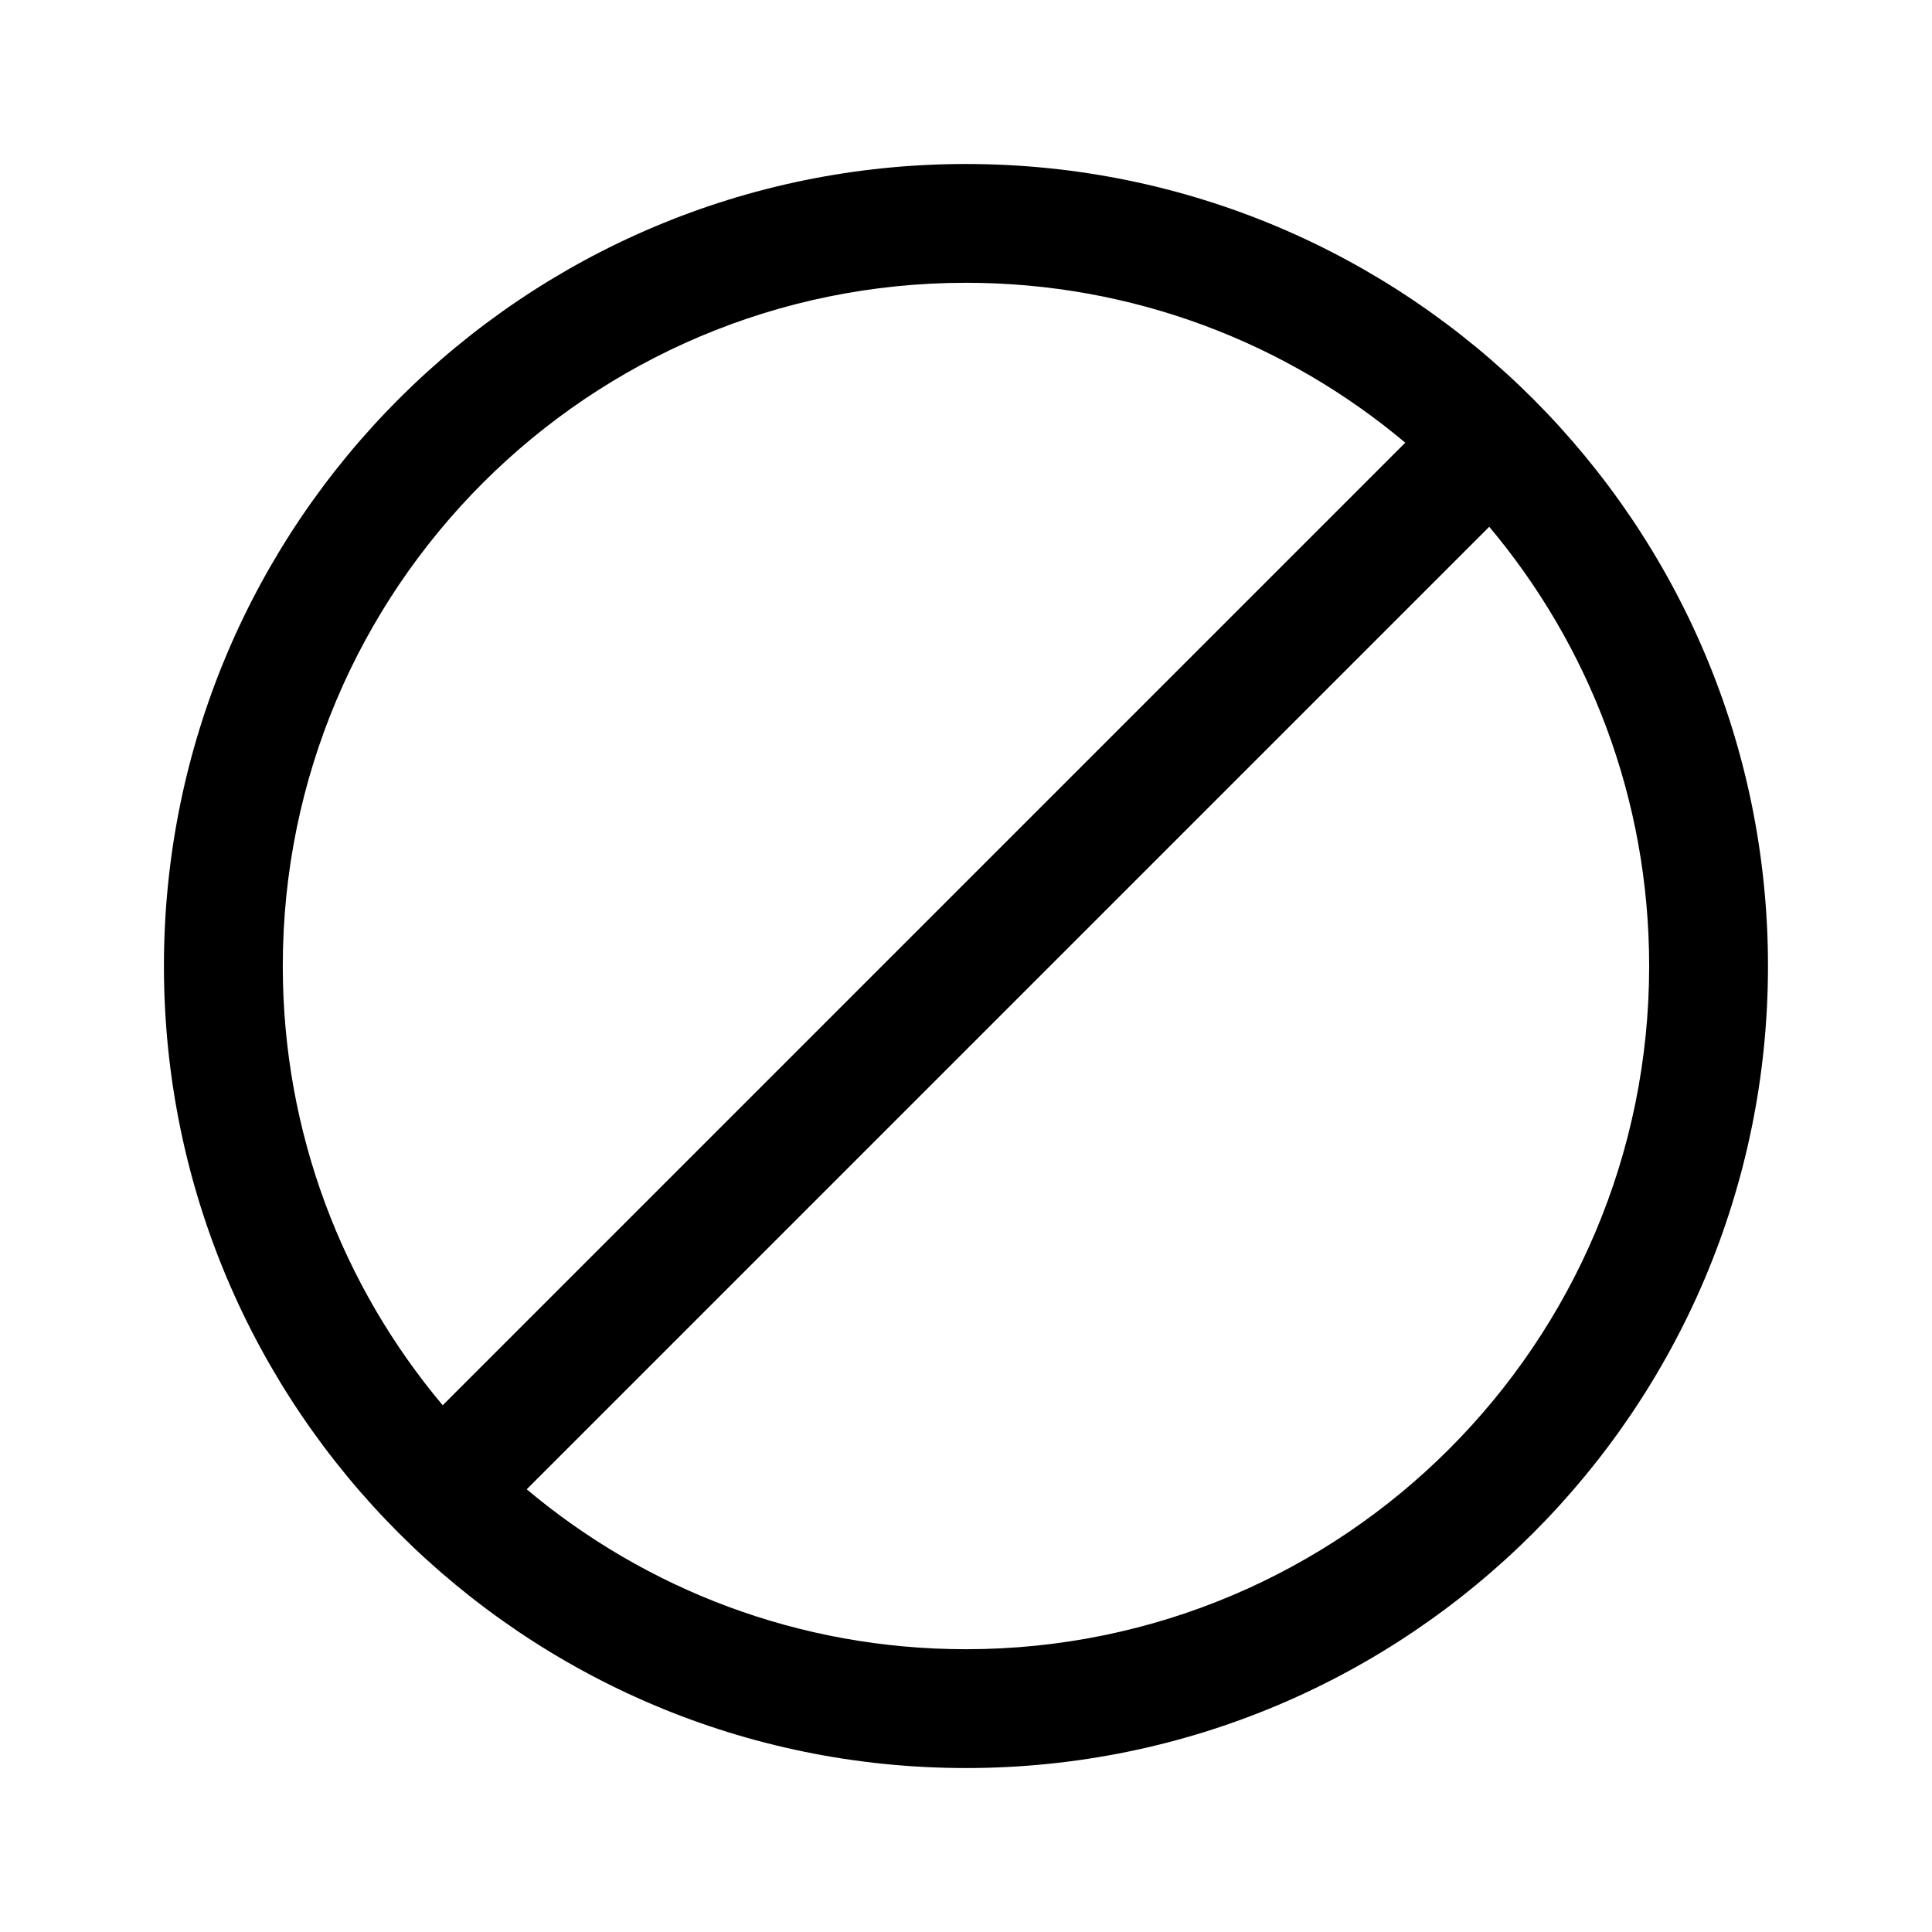
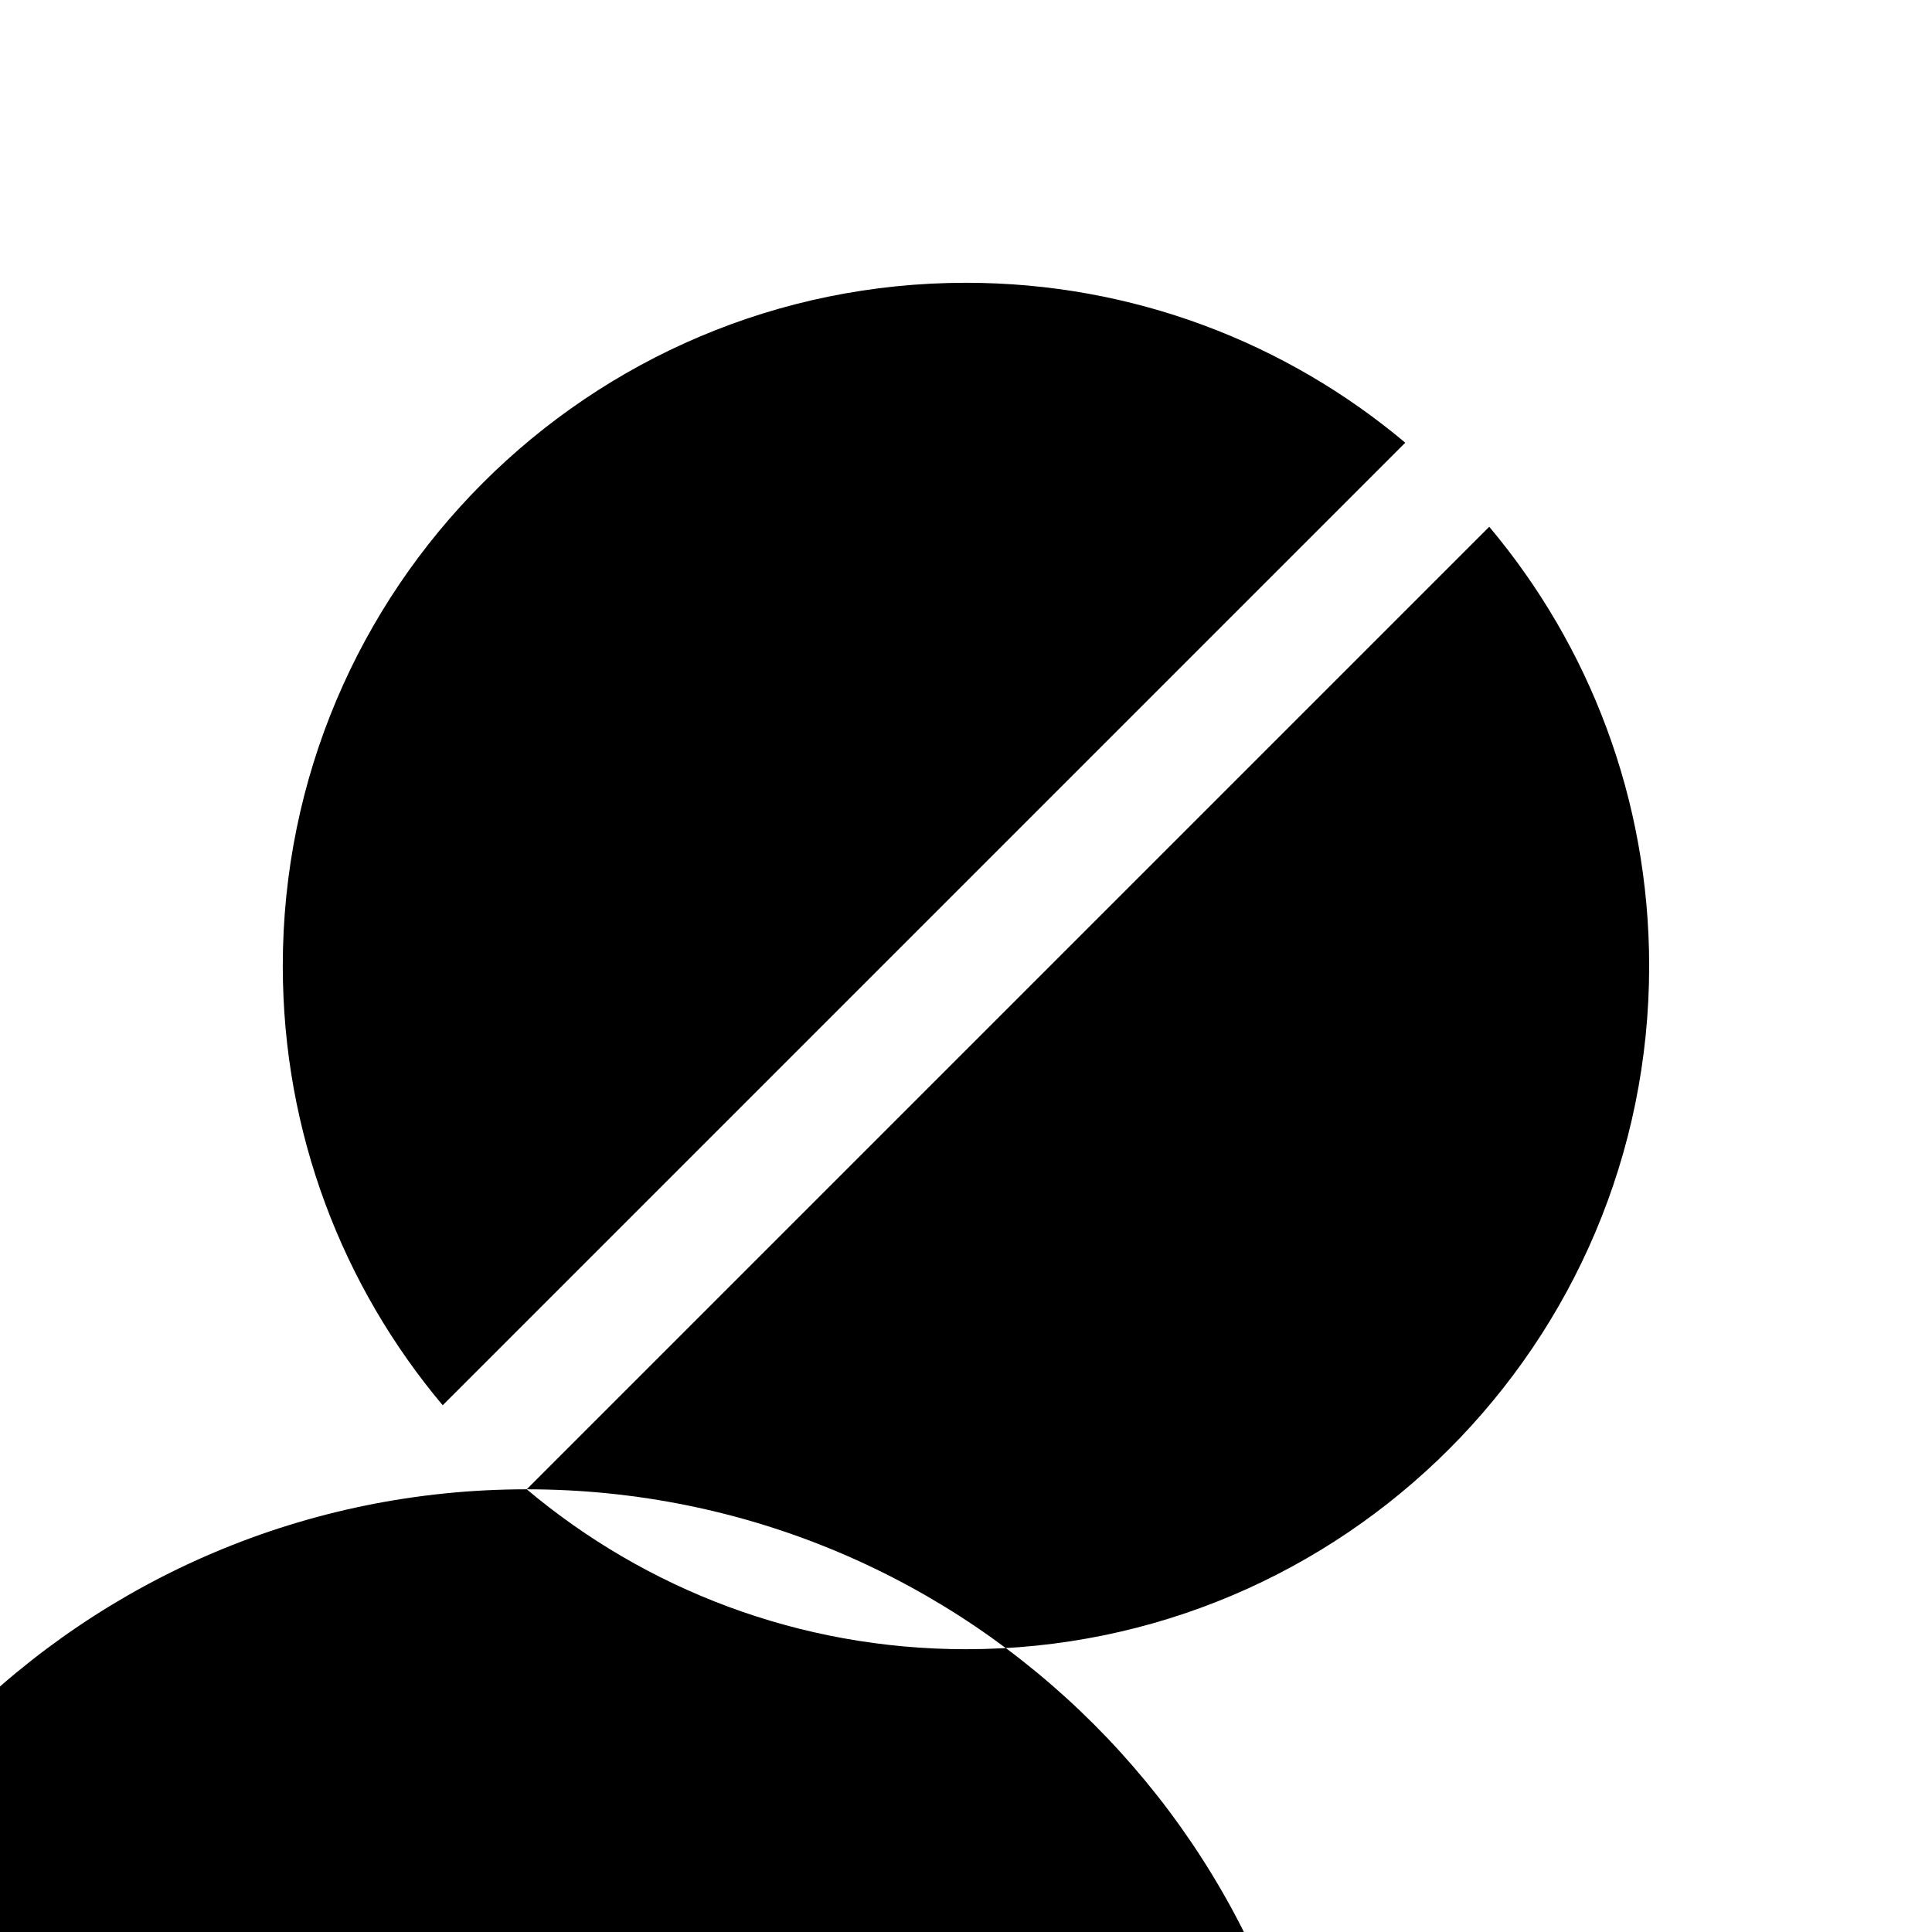
<svg xmlns="http://www.w3.org/2000/svg" fill="#000000" width="800px" height="800px" version="1.1" viewBox="144 144 512 512">
-   <path d="m218.94 400c0-99.996 81.062-181.06 181.06-181.06 44.328 0 84.934 15.93 116.41 42.379l-255.09 255.09c-26.449-31.477-42.379-72.082-42.379-116.41zm64.645 138.68c31.477 26.449 72.082 42.379 116.41 42.379 99.992 0 181.05-81.062 181.05-181.05 0-44.332-15.93-84.938-42.379-116.41zm116.41-351.22c-117.39 0-212.55 95.16-212.55 212.55 0 117.38 95.16 212.54 212.55 212.54 117.38 0 212.54-95.16 212.54-212.54 0-117.39-95.16-212.55-212.54-212.55z" fill-rule="evenodd" />
+   <path d="m218.94 400c0-99.996 81.062-181.06 181.06-181.06 44.328 0 84.934 15.93 116.41 42.379l-255.09 255.09c-26.449-31.477-42.379-72.082-42.379-116.41zm64.645 138.68c31.477 26.449 72.082 42.379 116.41 42.379 99.992 0 181.05-81.062 181.05-181.05 0-44.332-15.93-84.938-42.379-116.41zc-117.39 0-212.55 95.16-212.55 212.55 0 117.38 95.16 212.54 212.55 212.54 117.38 0 212.54-95.16 212.54-212.54 0-117.39-95.16-212.55-212.54-212.55z" fill-rule="evenodd" />
</svg>